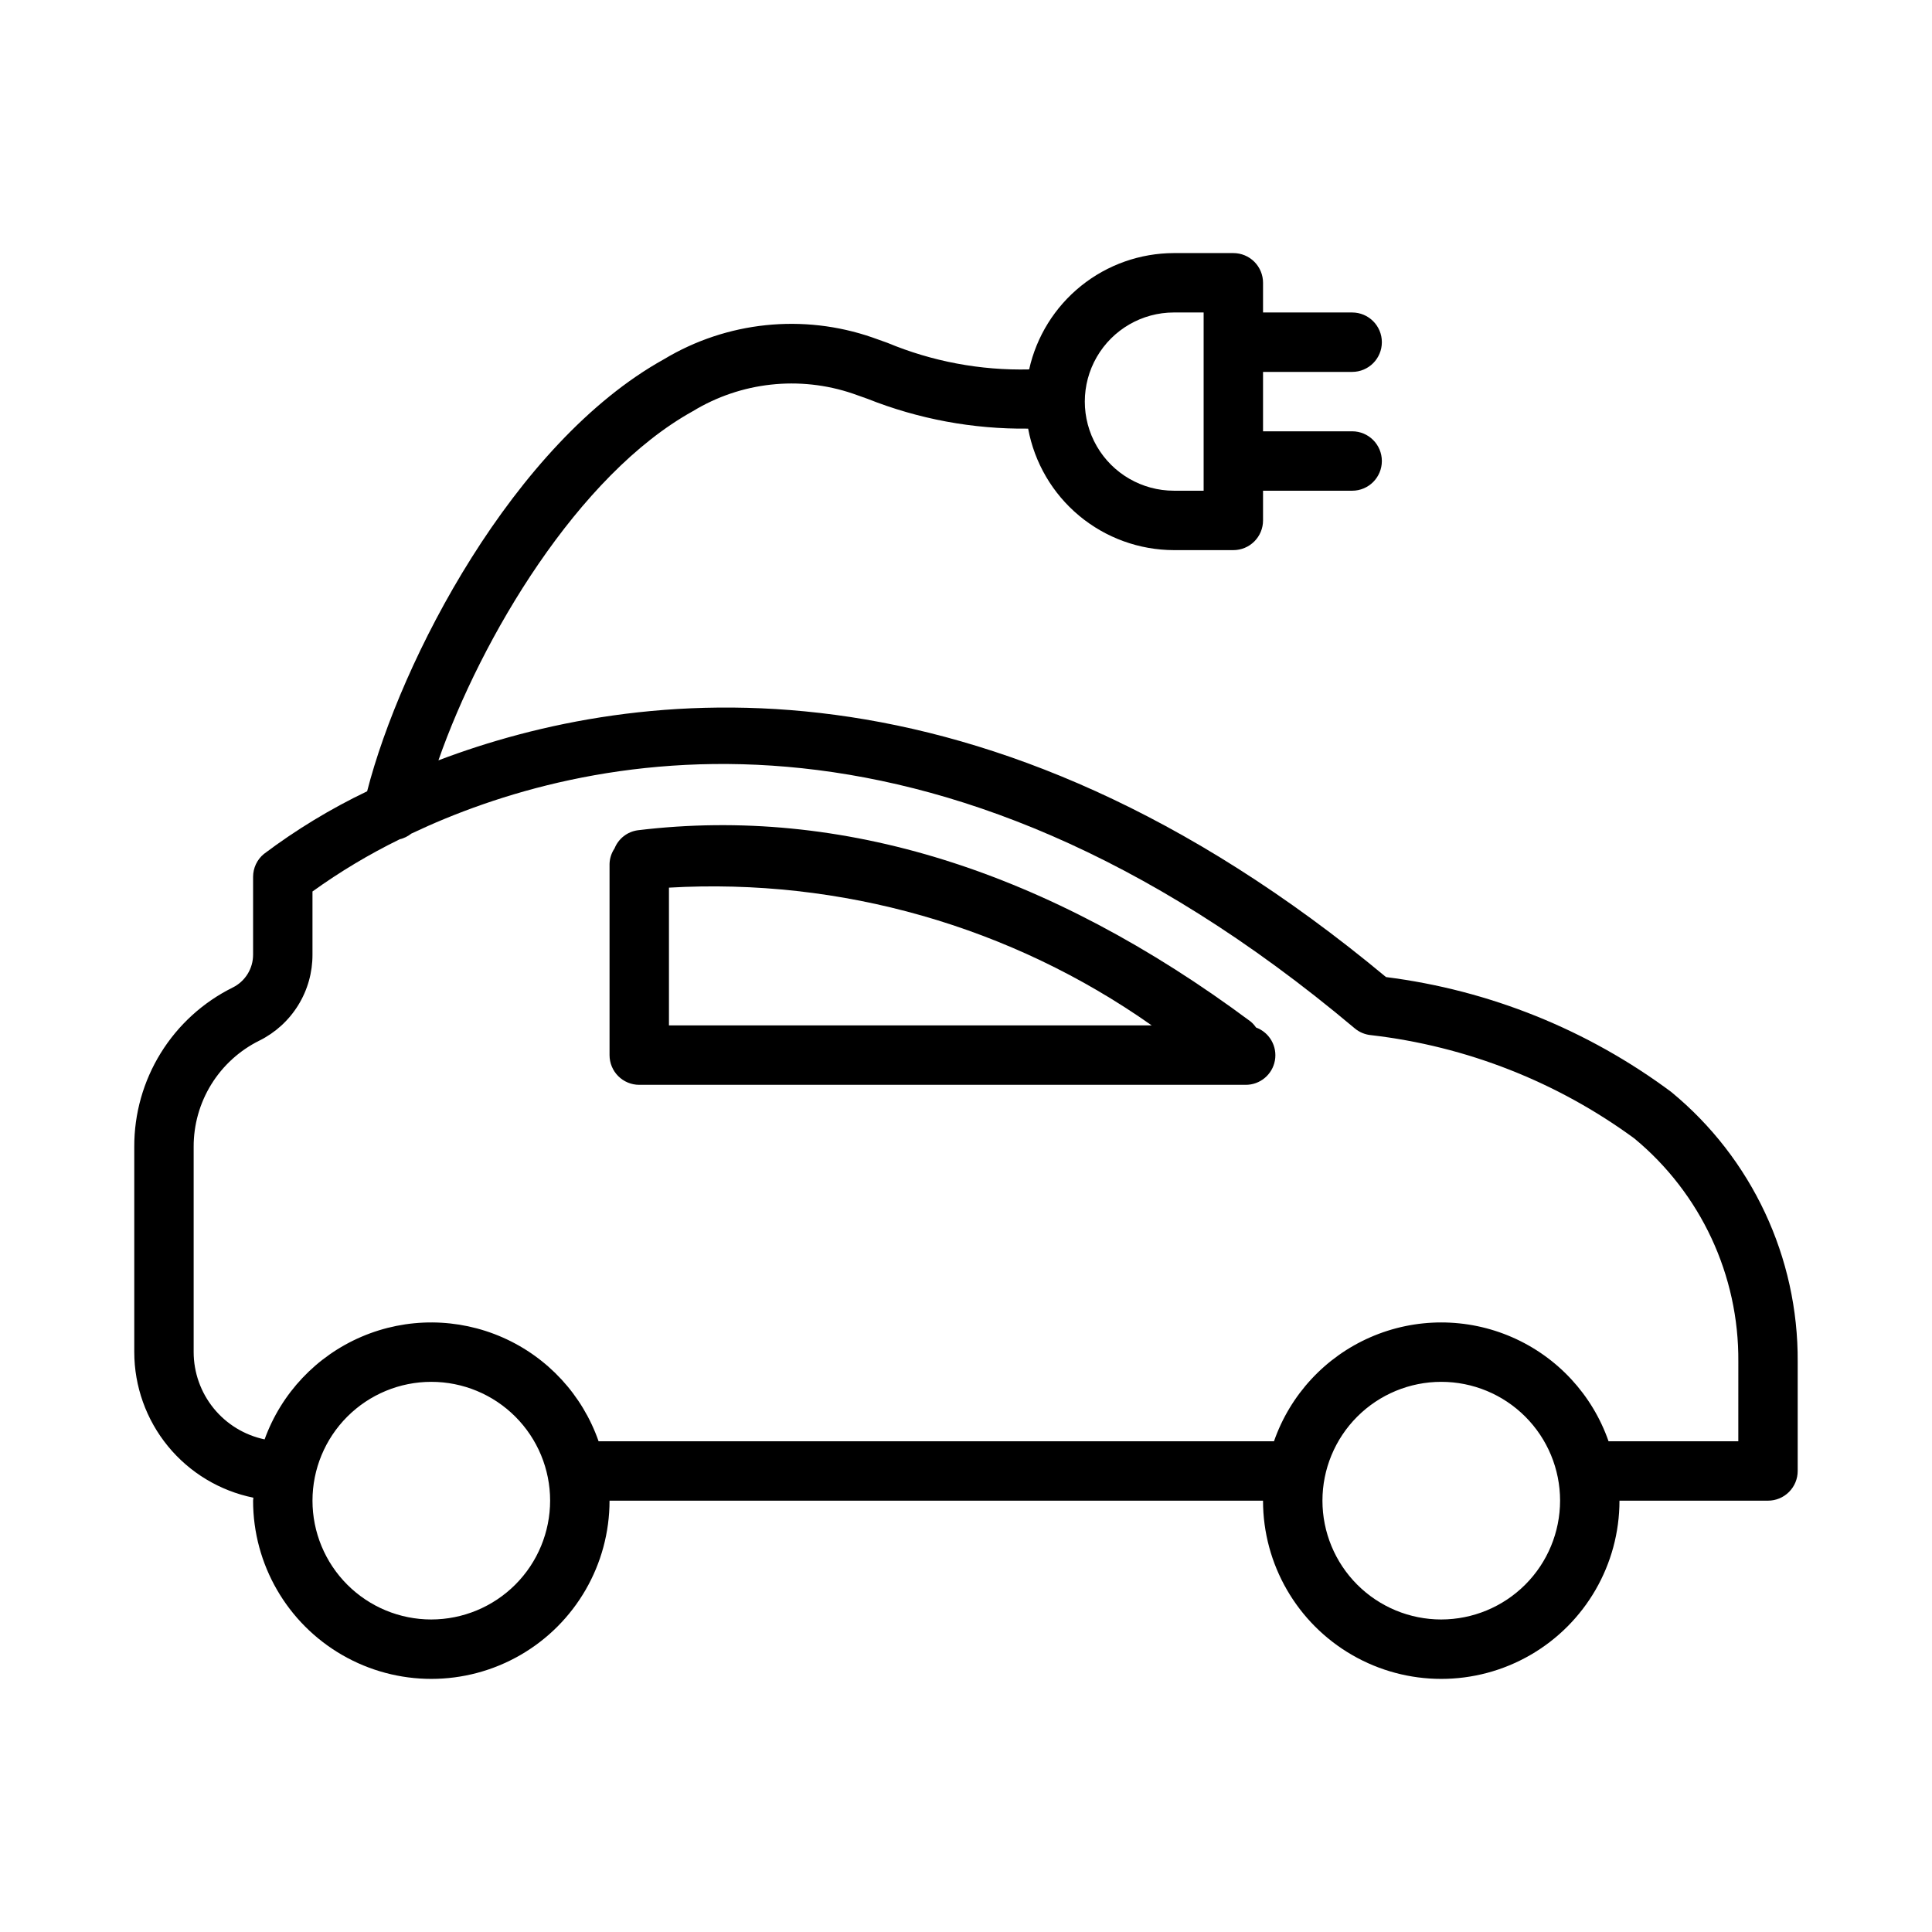
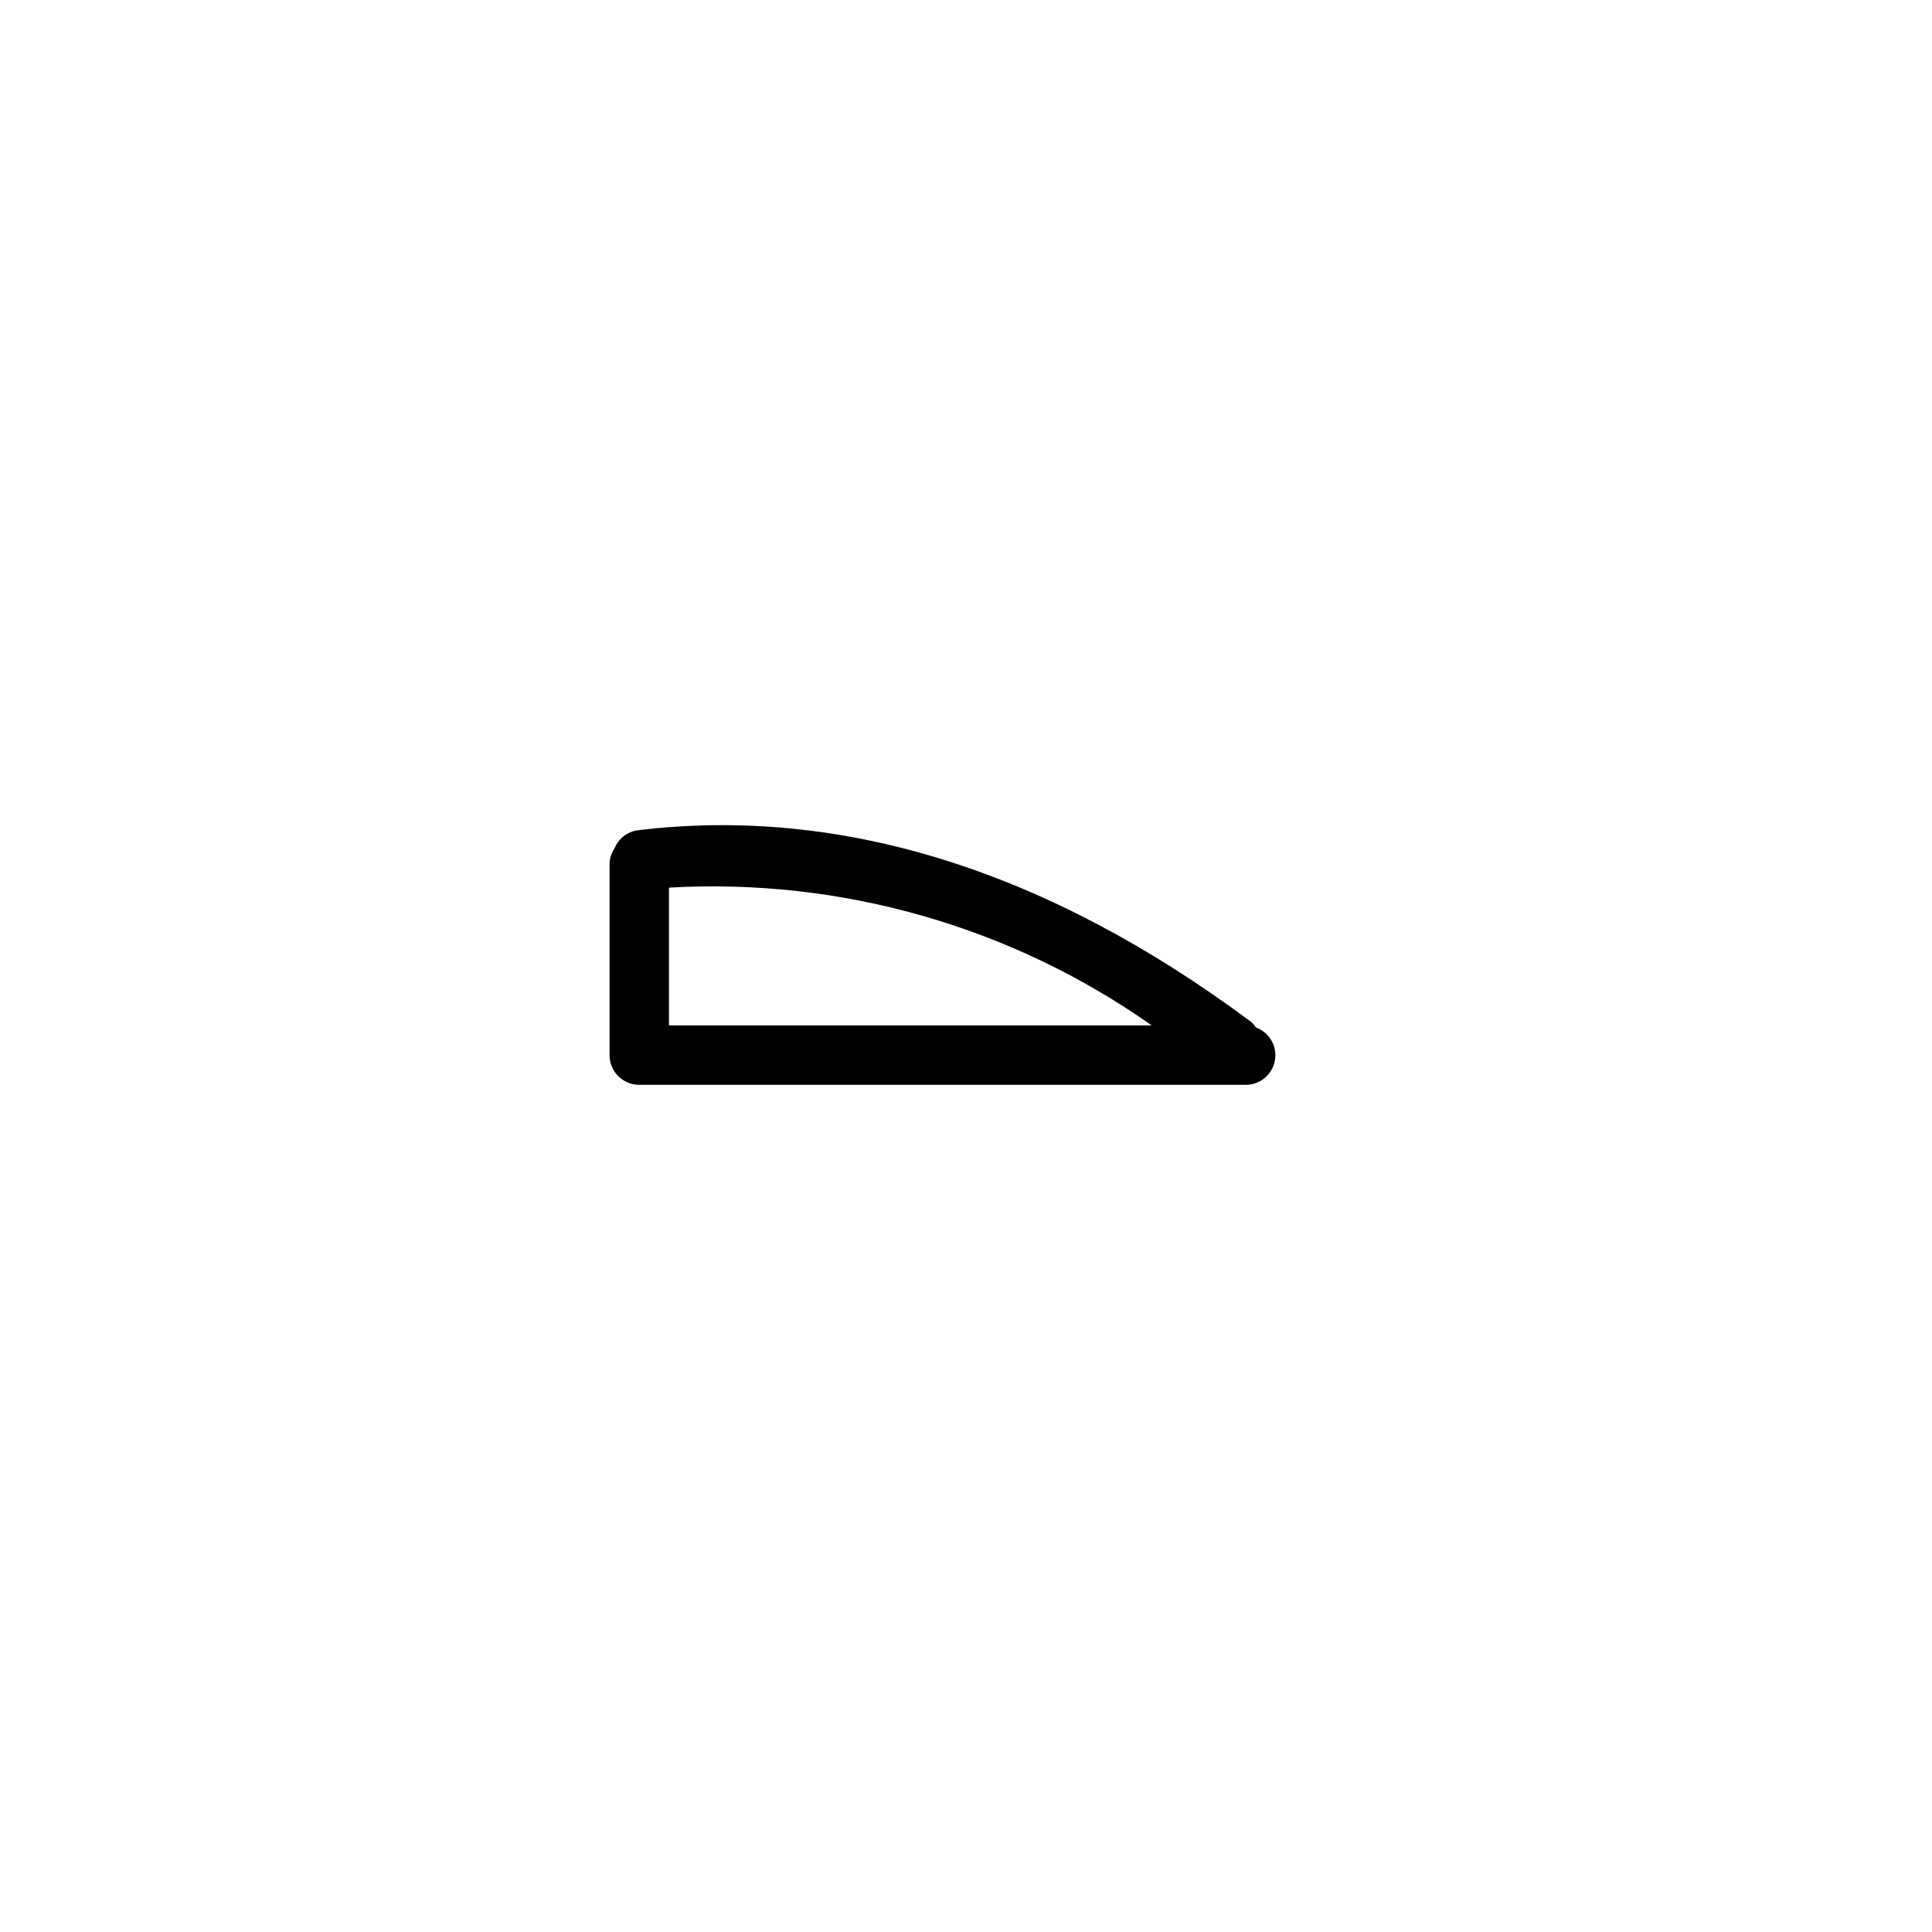
<svg xmlns="http://www.w3.org/2000/svg" fill="#000000" width="800px" height="800px" version="1.1" viewBox="144 144 512 512">
  <g>
-     <path d="m586.94 433.41c-22.164-16.508-48.215-27.008-75.633-30.477-106.86-88.902-198.8-77.27-251.12-57.434 11.355-32.465 37-75.66 67.426-92.531 12.746-7.754 28.27-9.461 42.395-4.66l3.812 1.352h0.004c13.559 5.402 28.047 8.094 42.645 7.93 1.672 9.031 6.449 17.195 13.504 23.074 7.055 5.879 15.945 9.109 25.129 9.125h15.746c2.086 0.004 4.09-0.828 5.566-2.305 1.477-1.477 2.305-3.477 2.305-5.566v-7.871h23.617c4.348 0 7.871-3.523 7.871-7.871 0-4.348-3.523-7.875-7.871-7.875h-23.617v-15.742h23.617c4.348 0 7.871-3.523 7.871-7.871s-3.523-7.875-7.871-7.875h-23.617v-7.871c0-2.086-0.828-4.09-2.305-5.566-1.477-1.477-3.481-2.305-5.566-2.305h-15.746c-8.945 0.016-17.617 3.078-24.594 8.684-6.973 5.602-11.832 13.414-13.773 22.145-12.887 0.305-25.695-2.098-37.594-7.059l-3.969-1.414h0.004c-18.348-6.344-38.562-4.231-55.203 5.766-39.98 22.184-69.82 79.965-78.68 114.51-9.648 4.613-18.816 10.176-27.363 16.605-1.812 1.496-2.859 3.723-2.859 6.074v20.602c0.012 3.695-2.078 7.078-5.391 8.719-7.859 3.894-14.473 9.914-19.086 17.375-4.613 7.465-7.043 16.07-7.012 24.844v54.414c0.012 9.082 3.16 17.879 8.91 24.91 5.754 7.027 13.758 11.855 22.656 13.66-0.004 0.27-0.078 0.52-0.078 0.789 0 16.875 9.004 32.465 23.617 40.902s32.617 8.438 47.23 0 23.617-24.027 23.617-40.902h173.18c0 16.875 9.004 32.465 23.617 40.902 14.613 8.438 32.617 8.438 47.23 0 14.613-8.438 23.617-24.027 23.617-40.902h39.359c2.09 0 4.09-0.828 5.566-2.305s2.309-3.481 2.305-5.566v-28.953c0.168-27.645-12.133-53.895-33.477-71.461zm-131.84-206.6h7.875v47.234h-7.875c-8.438 0-16.23-4.5-20.449-11.809-4.219-7.309-4.219-16.309 0-23.617 4.219-7.305 12.012-11.809 20.449-11.809zm-196.8 346.37c-8.352 0-16.359-3.316-22.266-9.223-5.902-5.906-9.223-13.914-9.223-22.266 0-8.352 3.32-16.359 9.223-22.266 5.906-5.906 13.914-9.223 22.266-9.223 8.352 0 16.363 3.316 22.266 9.223 5.906 5.906 9.223 13.914 9.223 22.266-0.008 8.348-3.328 16.352-9.23 22.254-5.906 5.902-13.91 9.223-22.258 9.234zm267.65 0c-8.348 0-16.359-3.316-22.266-9.223-5.902-5.906-9.223-13.914-9.223-22.266 0-8.352 3.32-16.359 9.223-22.266 5.906-5.906 13.918-9.223 22.266-9.223 8.352 0 16.363 3.316 22.266 9.223 5.906 5.906 9.223 13.914 9.223 22.266-0.008 8.348-3.328 16.352-9.23 22.254-5.906 5.902-13.906 9.223-22.258 9.234zm78.719-47.23-34.387-0.004c-4.305-12.34-13.562-22.332-25.539-27.562-11.98-5.231-25.602-5.231-37.582 0-11.98 5.231-21.234 15.223-25.539 27.562h-178.99c-4.289-12.285-13.48-22.238-25.387-27.492-11.906-5.25-25.457-5.328-37.422-0.211-11.965 5.117-21.27 14.969-25.699 27.207-5.309-1.113-10.074-4.019-13.496-8.227-3.422-4.211-5.297-9.469-5.305-14.891v-54.414c-0.016-5.848 1.602-11.582 4.676-16.555 3.078-4.973 7.484-8.984 12.723-11.582 4.246-2.106 7.816-5.356 10.305-9.387 2.492-4.027 3.801-8.676 3.785-13.414v-16.727c7.301-5.25 15.027-9.875 23.105-13.828 1.125-0.266 2.176-0.781 3.078-1.504 44.828-21.238 137.35-43.191 250.02 51.602 1.238 1.043 2.773 1.676 4.391 1.812 25.215 2.93 49.234 12.359 69.711 27.367 17.617 14.57 27.742 36.301 27.559 59.164z" />
    <path d="m476.86 416.3c-0.387-0.574-0.848-1.09-1.375-1.539-53.711-40.004-108.4-57.273-162.43-50.738-2.789 0.367-5.156 2.211-6.199 4.824-0.824 1.215-1.285 2.641-1.32 4.109v50.66c0 2.09 0.828 4.094 2.305 5.57 1.477 1.477 3.481 2.305 5.566 2.305h160.71c3.805 0.016 7.07-2.703 7.746-6.445 0.68-3.742-1.43-7.43-5-8.746zm-155.58-37.066c45.547-2.625 90.641 10.242 127.94 36.512h-127.94z" />
  </g>
</svg>